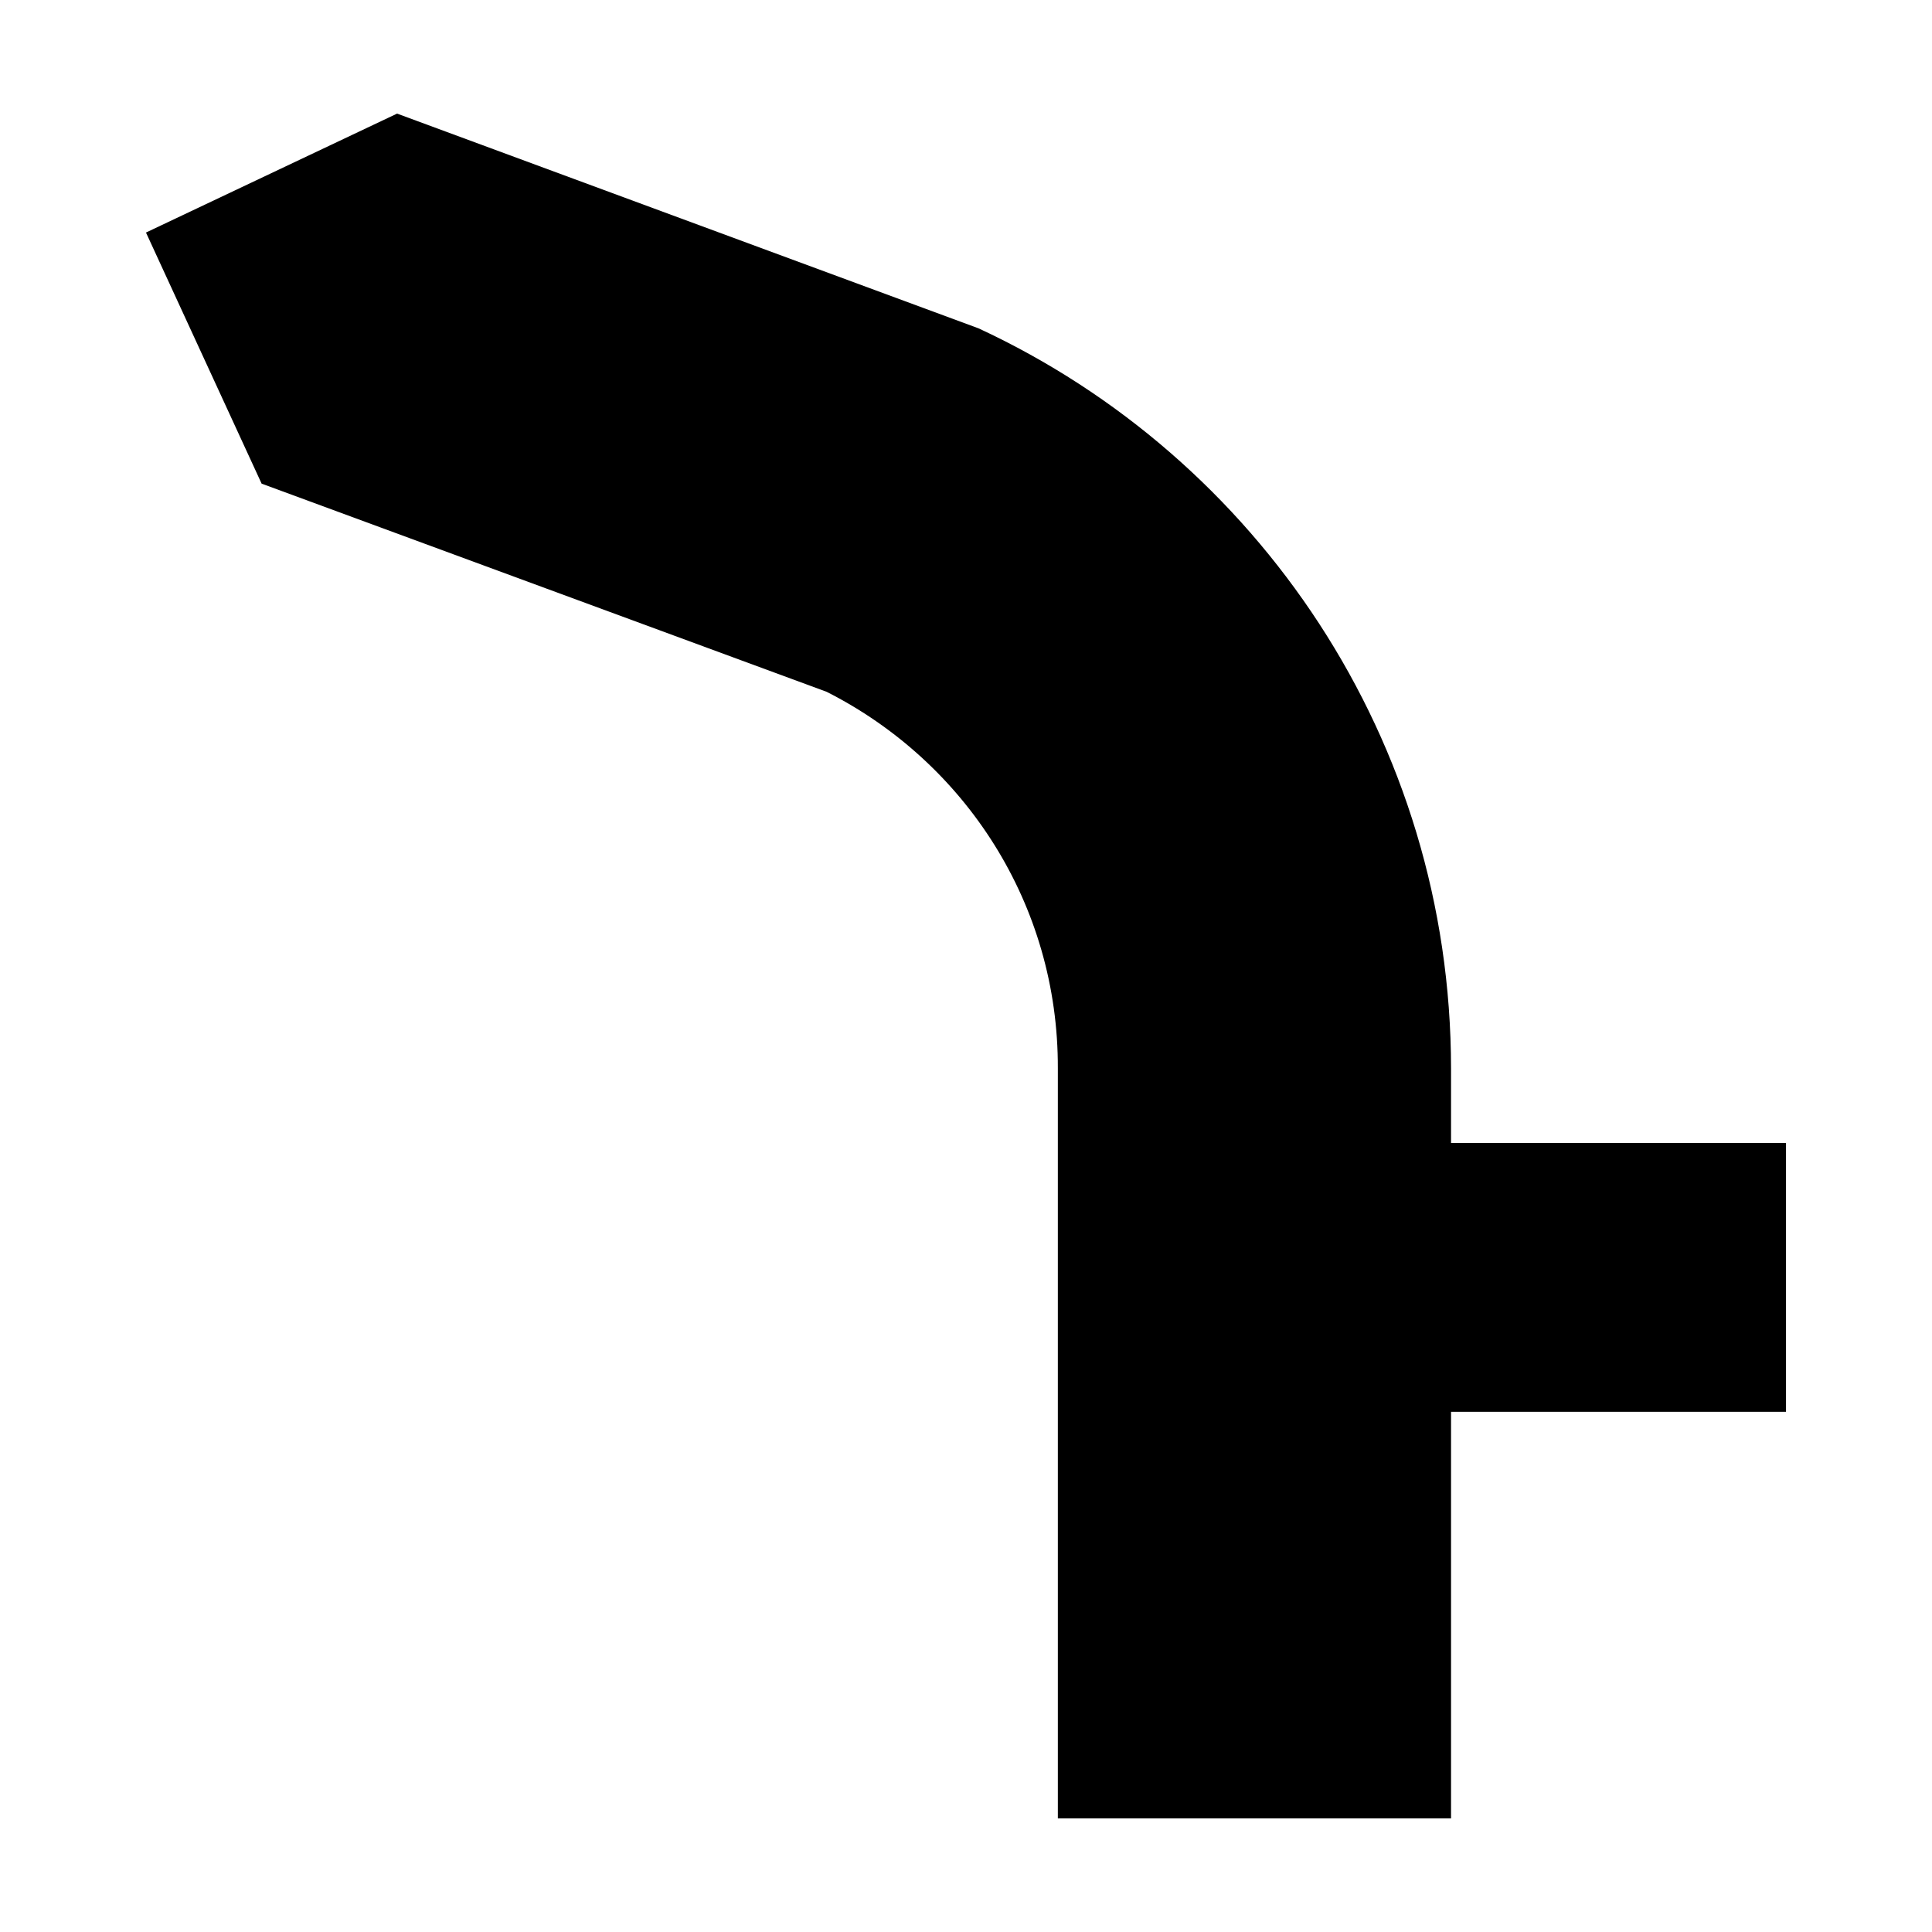
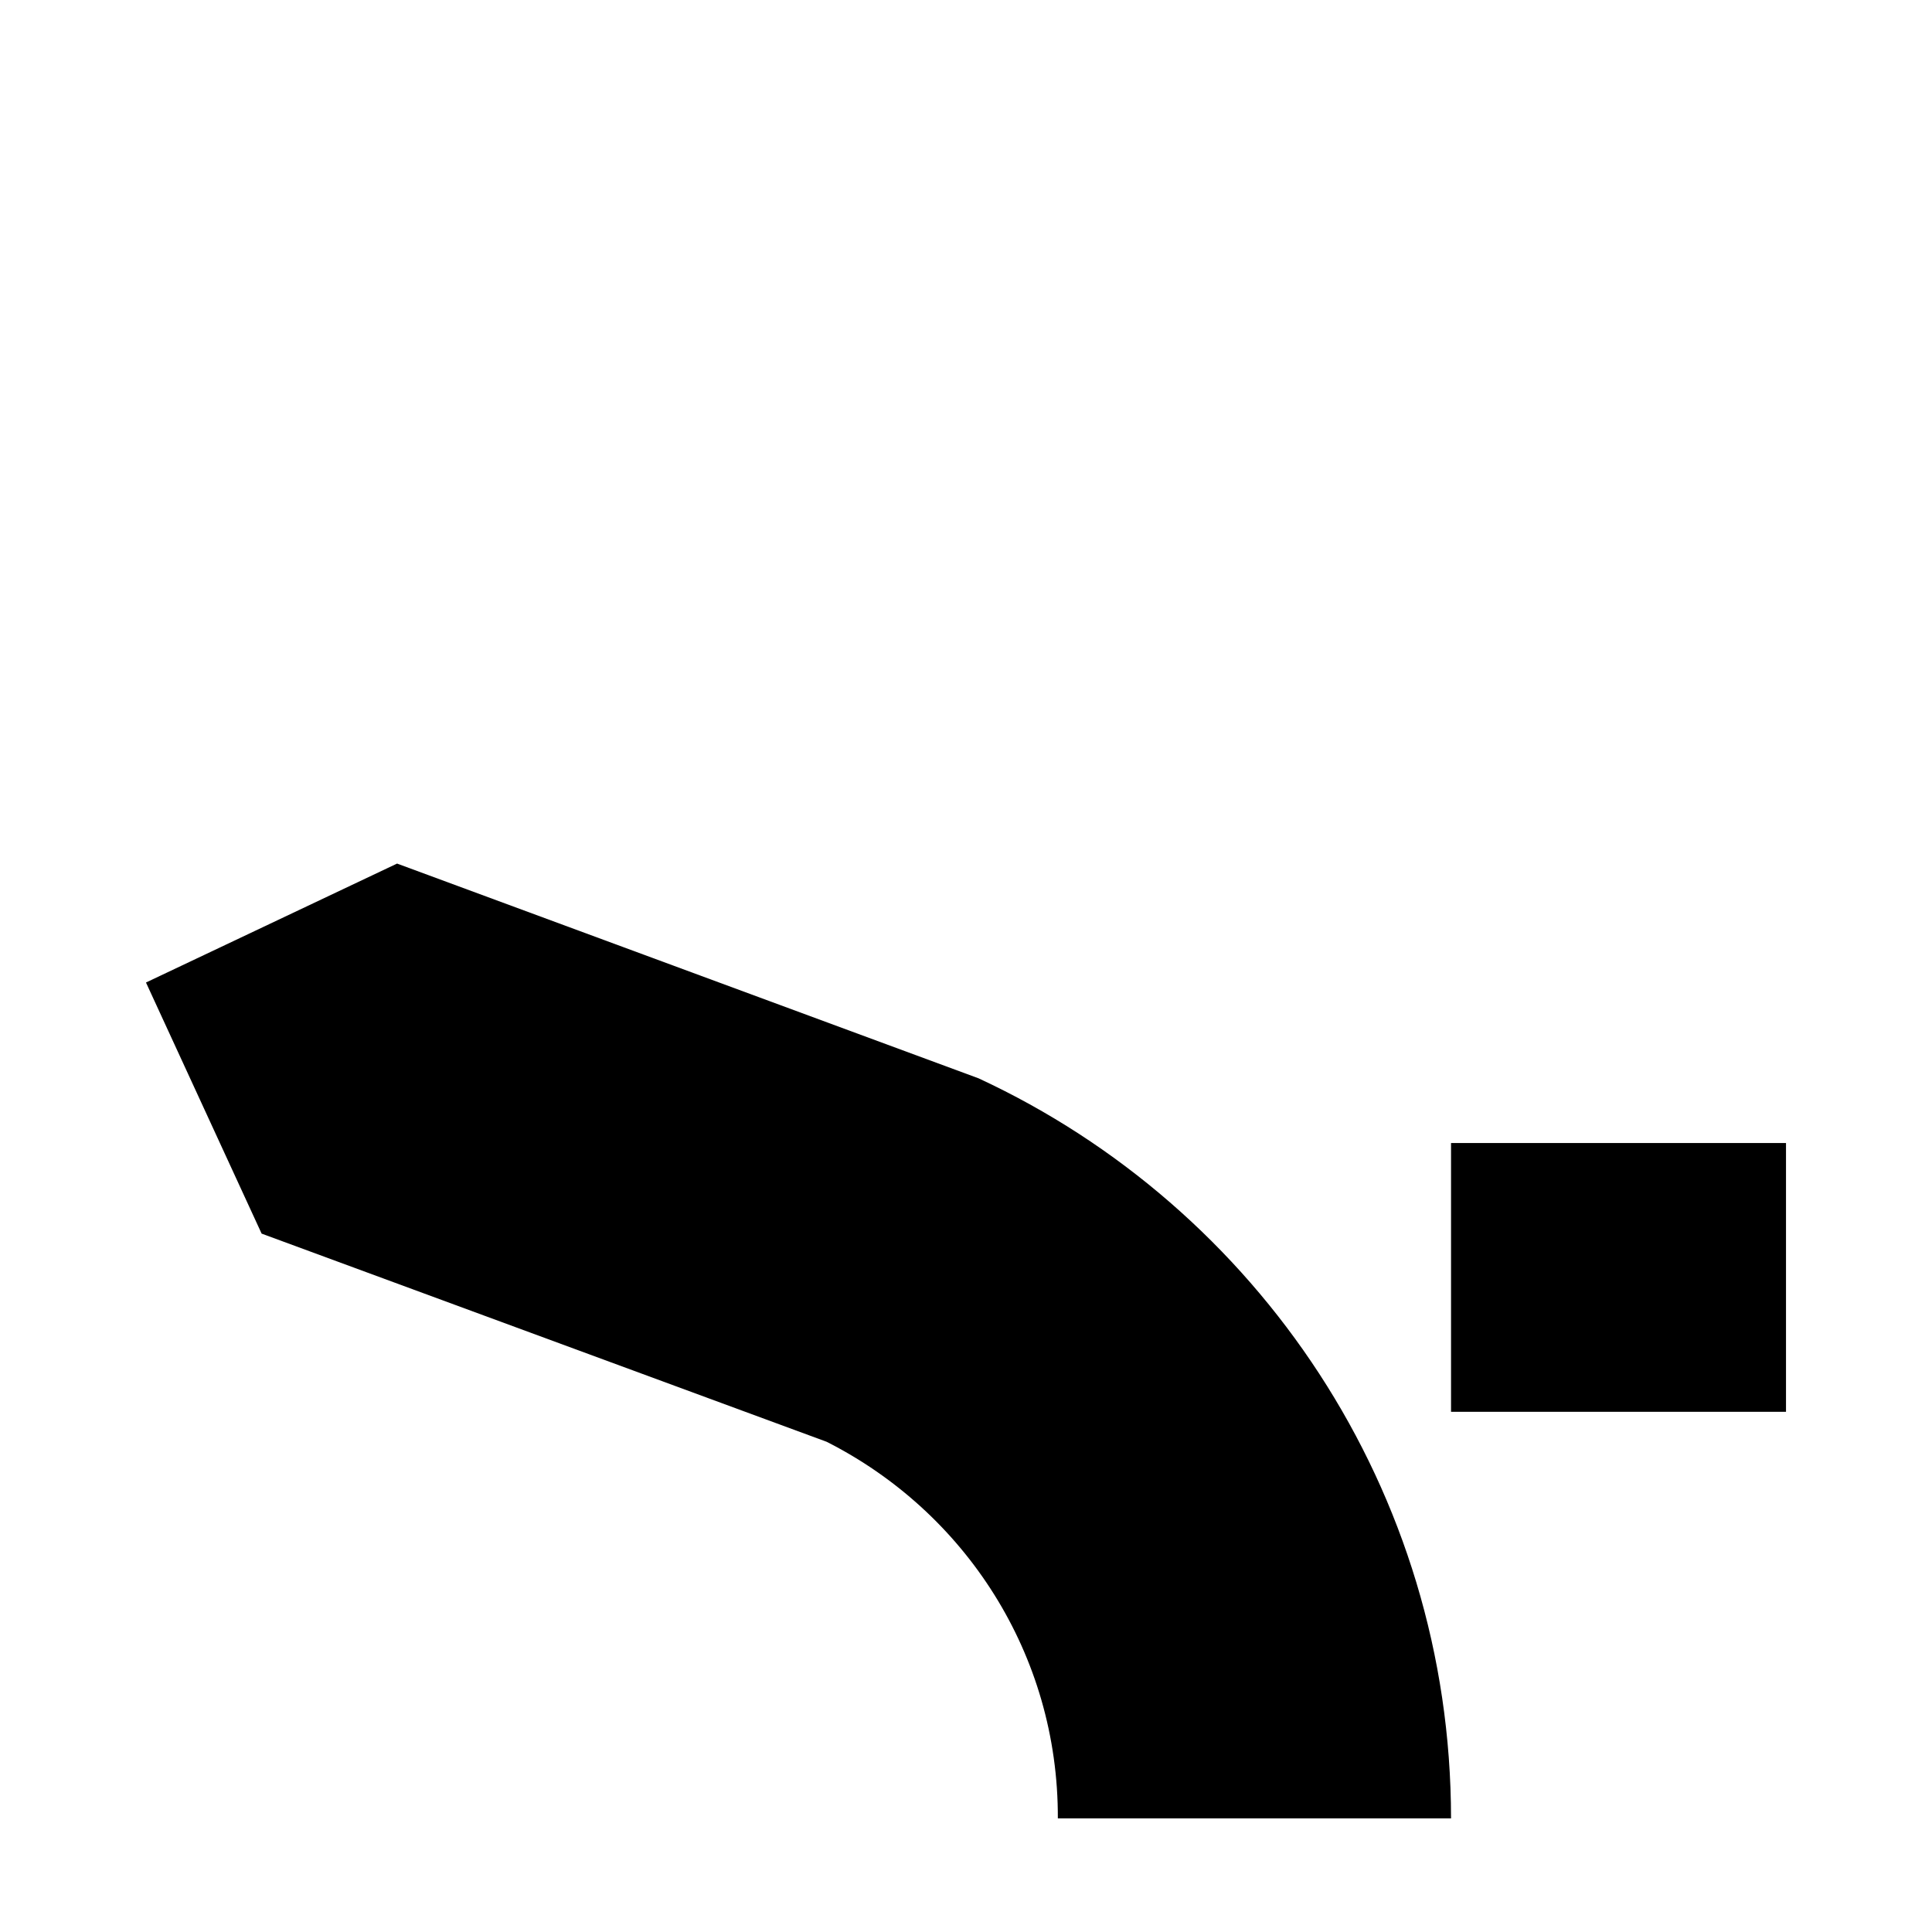
<svg xmlns="http://www.w3.org/2000/svg" fill="#000000" width="800px" height="800px" version="1.1" viewBox="144 144 512 512">
-   <path d="m528.54 446.91h88.77v71.23h-88.77v107.75h-104.2v-198.75c0.148-43.586-24.656-81.285-61.289-99.812l-149.72-55.16-30.645-66.543 66.543-31.52 154.1 56.91c73.883 34.281 125.17 109.16 125.21 196.12z" />
+   <path d="m528.54 446.91h88.77v71.23h-88.77v107.75h-104.2c0.148-43.586-24.656-81.285-61.289-99.812l-149.72-55.16-30.645-66.543 66.543-31.52 154.1 56.91c73.883 34.281 125.17 109.16 125.21 196.12z" />
</svg>